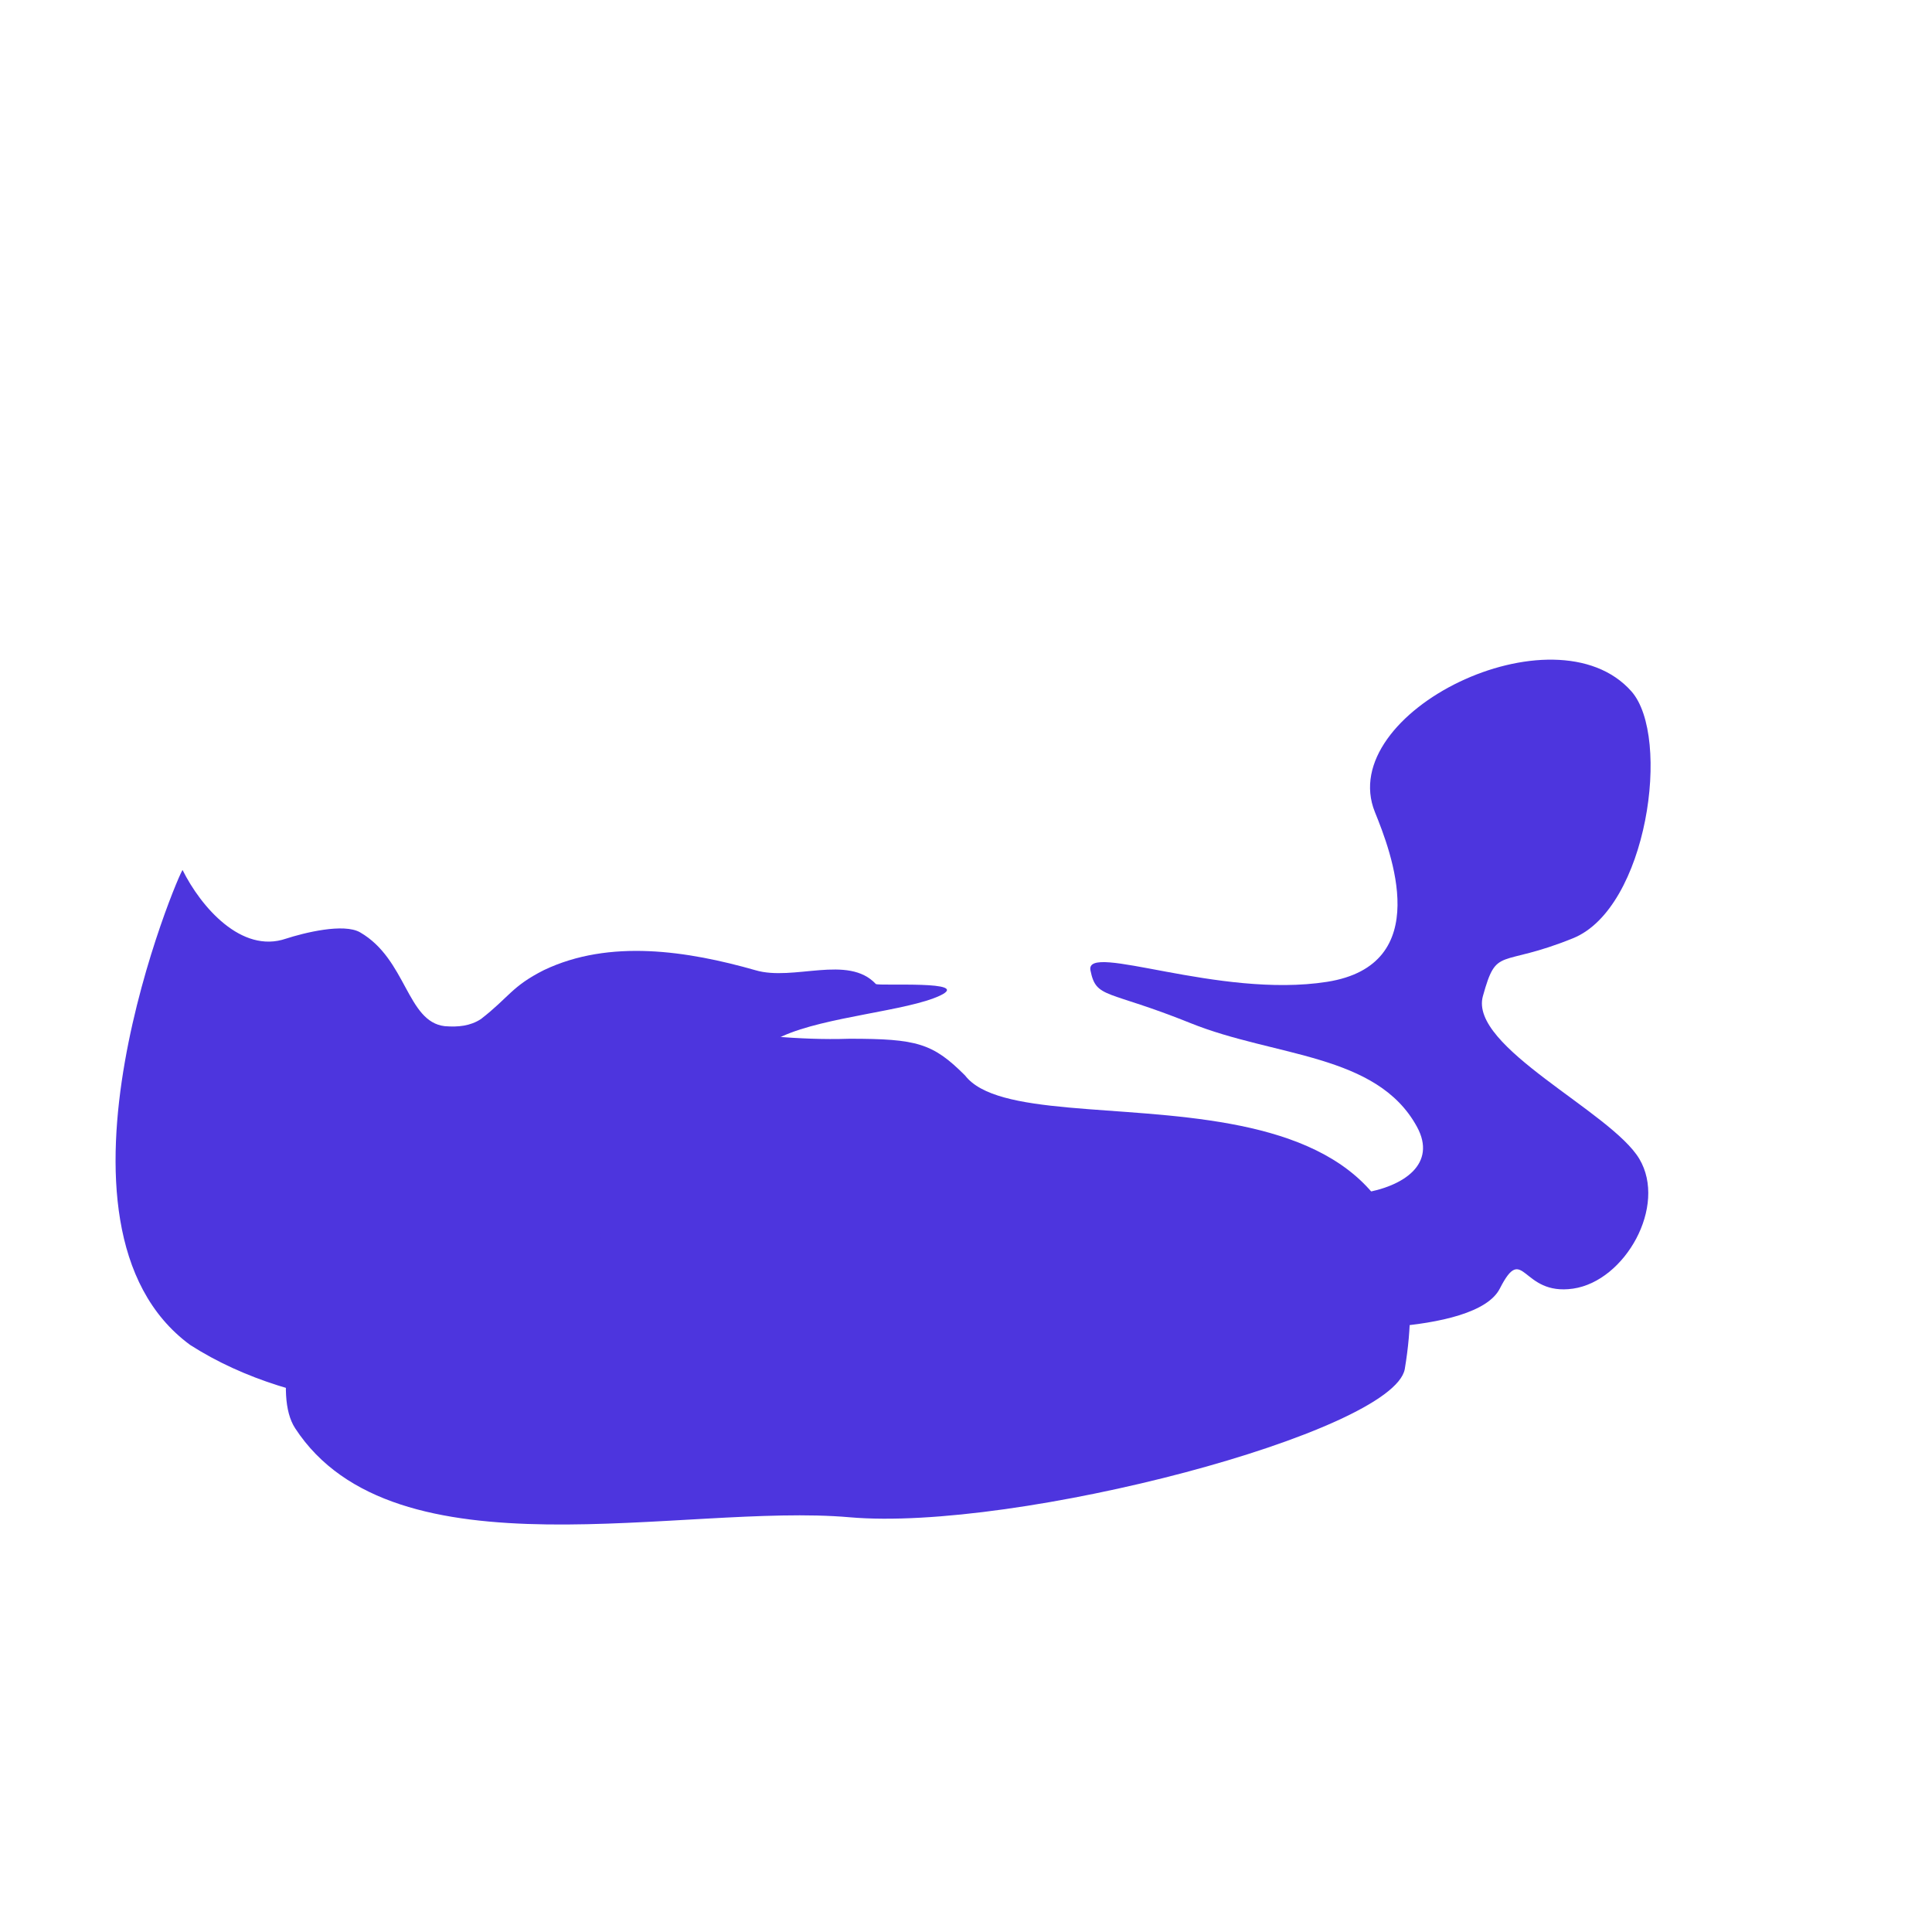
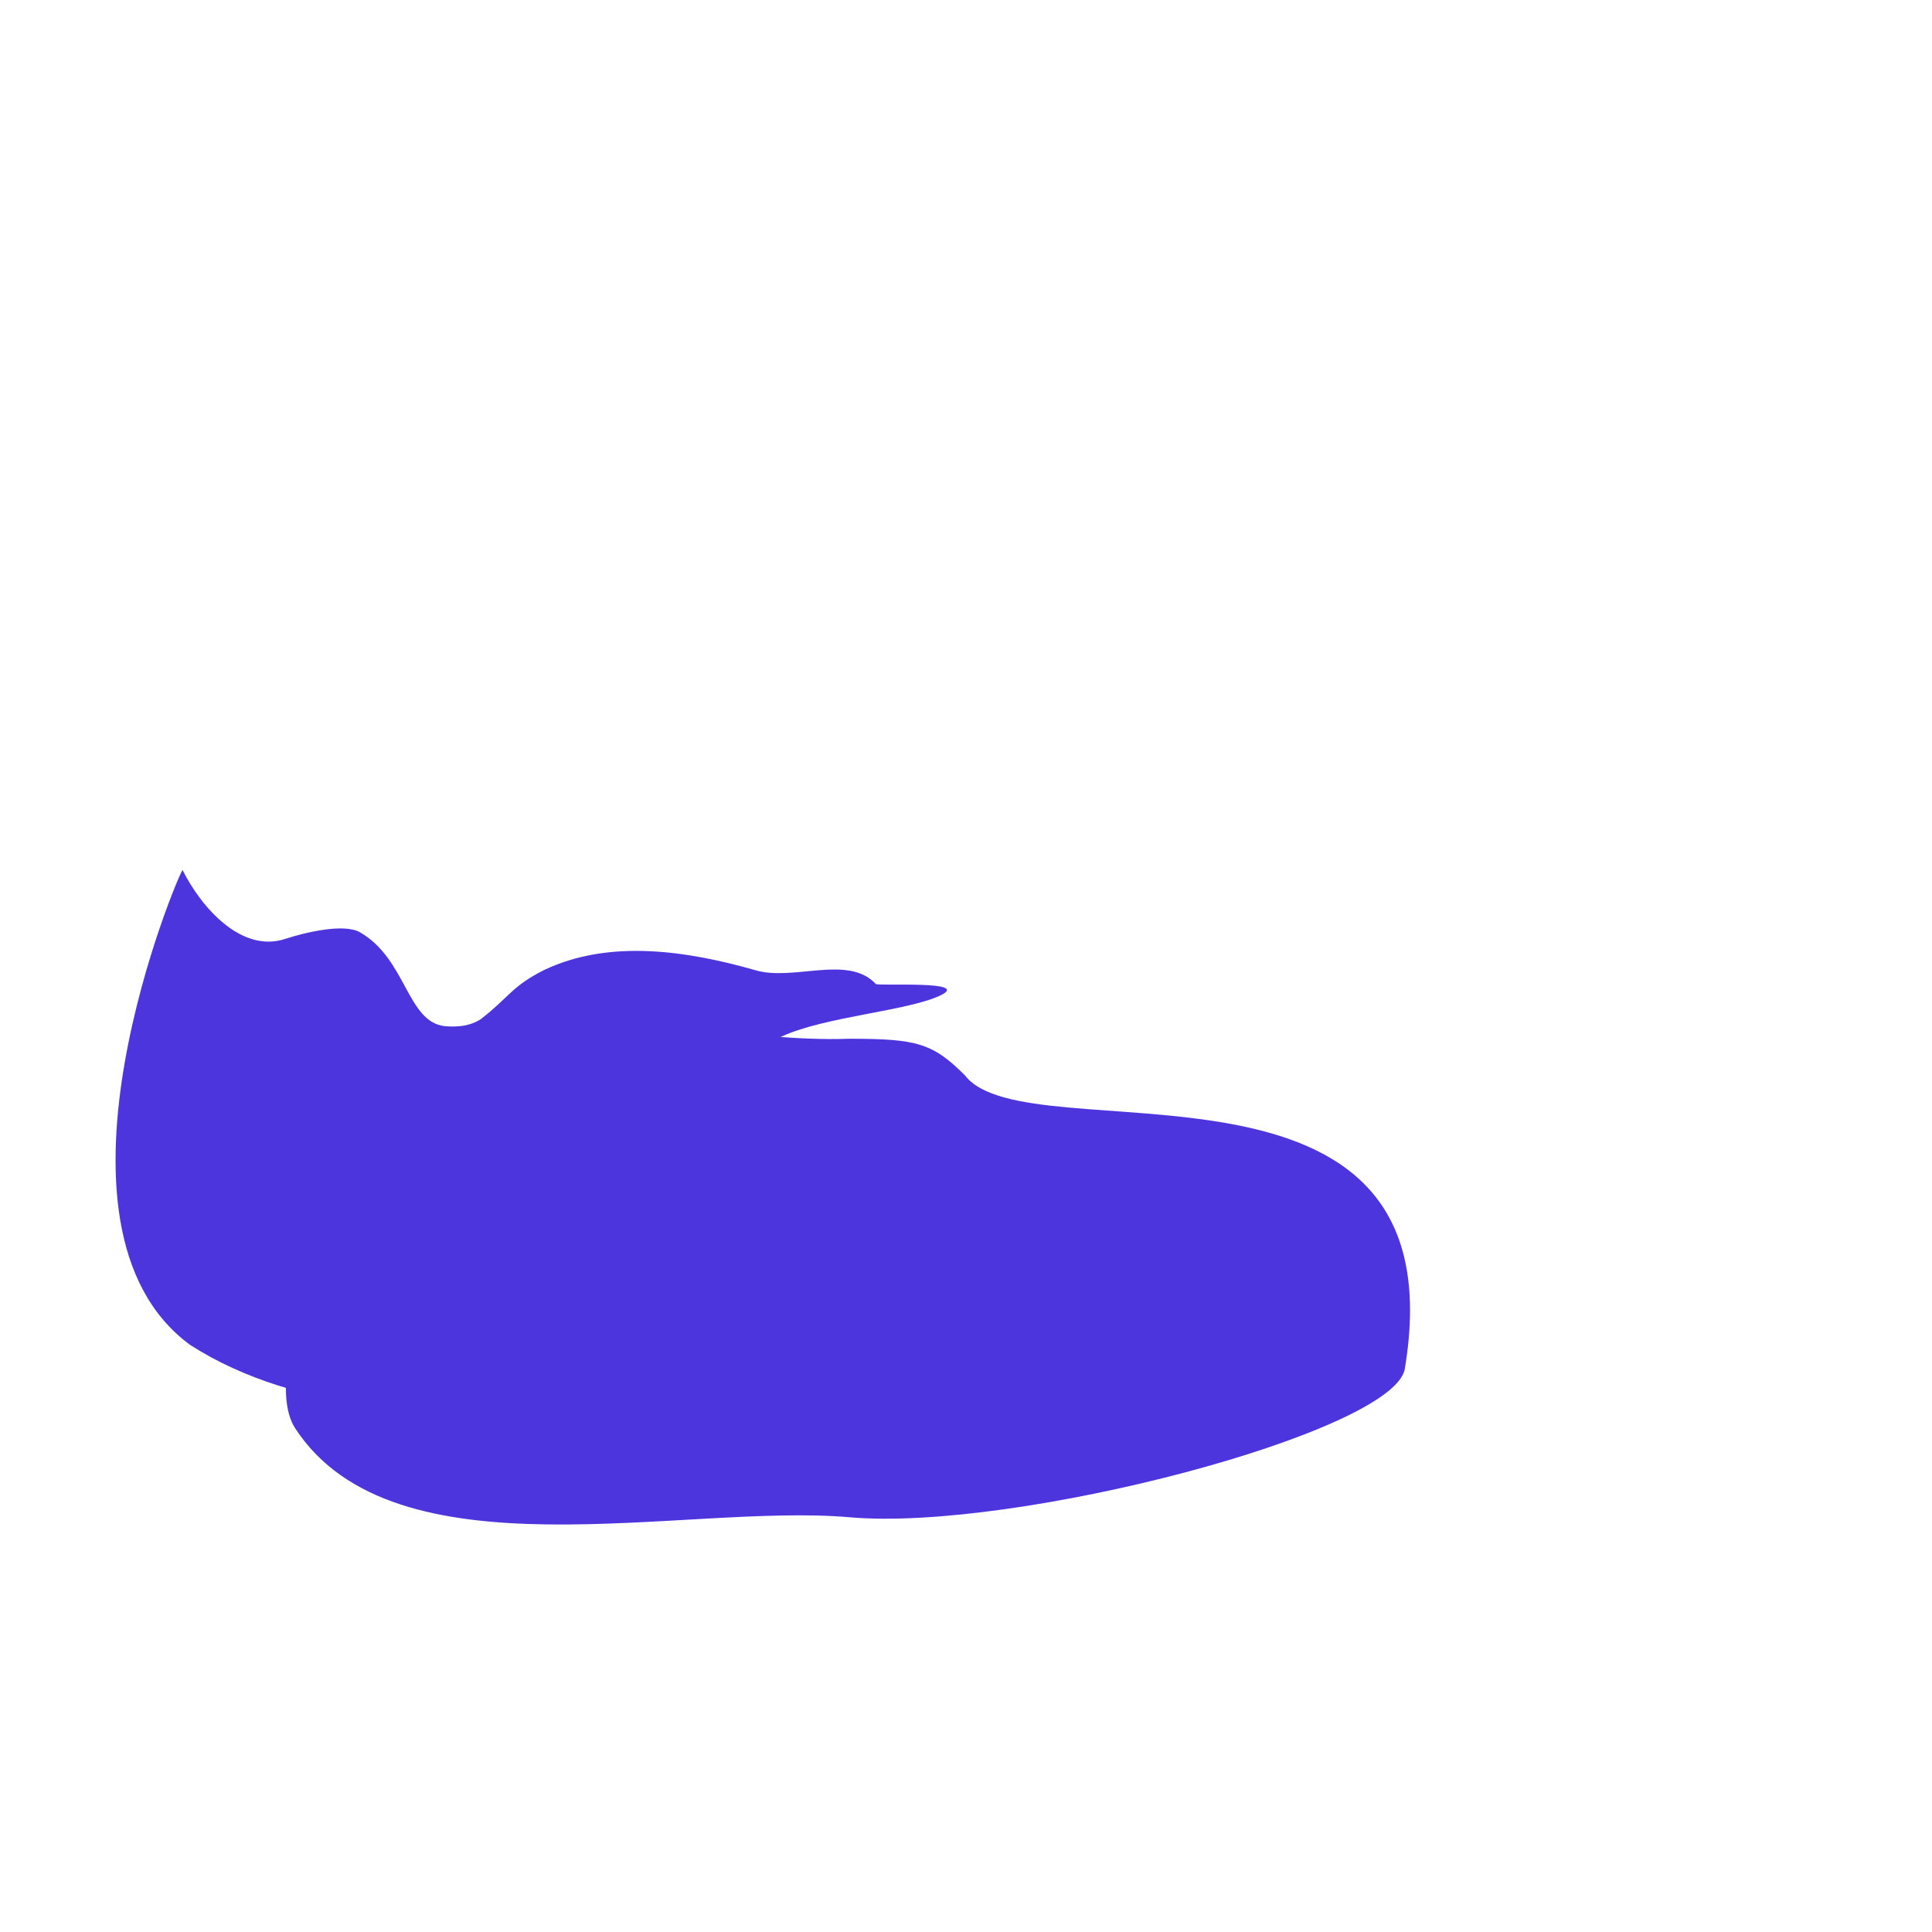
<svg xmlns="http://www.w3.org/2000/svg" width="2052" height="2052" viewBox="0 0 2052 2052" fill="none">
  <path d="M436.617 1155.25C462.691 1140.46 539.434 1083.03 638.336 1126.36C709.468 1072.86 788.96 1107.18 902.246 1103.26C974 1103.26 990.744 1108 1025 1142.26C1092 1229.5 1553.5 1088 1492 1454.26C1479 1521.51 1079 1627 902.246 1611.5C725.492 1596 419.092 1678.81 313.5 1517C267.205 1446.06 396.499 1178 436.617 1155.25Z" fill="#4D35DE" />
  <path d="M193.945 924.132C213.381 963.188 256.439 1013.14 303.659 996.986C322.816 990.767 365.059 980.18 382.528 990.292C431.853 1018.84 432.108 1085.2 472.313 1089.9C486.559 1091.05 499.427 1089.76 510.792 1082.36C540.969 1058.95 543.354 1047.7 577.618 1030.4C647.485 996.999 730.595 1010.04 802.327 1030.47C842.782 1042.51 900.732 1013.45 930.253 1045.12C934.218 1047.54 1033.11 1041.08 998.431 1057.43C963.754 1073.77 876.916 1079.7 831.157 1100.47C785.398 1121.23 773.702 1126.77 762.768 1146.4C756.828 1161.12 766.414 1176.98 764.341 1191.67C755.37 1230.87 712.542 1234.06 671.904 1253.86C586.75 1293.45 697.028 1450.56 602.37 1476.75C479.567 1510.42 315.594 1501.34 202 1428.5C29.322 1301.86 192.402 921.004 193.945 924.132Z" fill="#4D35DE" />
-   <path d="M1460.31 862.512C1477.33 904.552 1524.27 1024.81 1409.39 1042.83C1294.5 1060.84 1152.02 1000.03 1158.19 1030.66C1164.37 1061.29 1175.22 1050.68 1264.57 1086.71C1353.93 1122.74 1462.43 1118.73 1504.99 1196.81C1547.54 1274.87 1366.7 1294.89 1322.02 1232.84C1277.34 1170.8 1247.56 1215.98 1253.94 1269.45C1260.32 1322.91 1290.98 1394.99 1342.04 1404.99C1393.1 1415 1567.41 1418.71 1592.94 1368.67C1618.47 1318.62 1615.47 1376.67 1670.79 1368.67C1726.1 1360.66 1770.94 1280.87 1741.14 1230.83C1711.36 1180.79 1560 1112 1575 1058C1590 1004 1591.84 1028.52 1670.79 996.5C1749.73 964.475 1775.26 782.311 1732.72 734.269C1651.28 642.3 1417.54 756.868 1460.31 862.512Z" fill="#4D35DE" />
</svg>